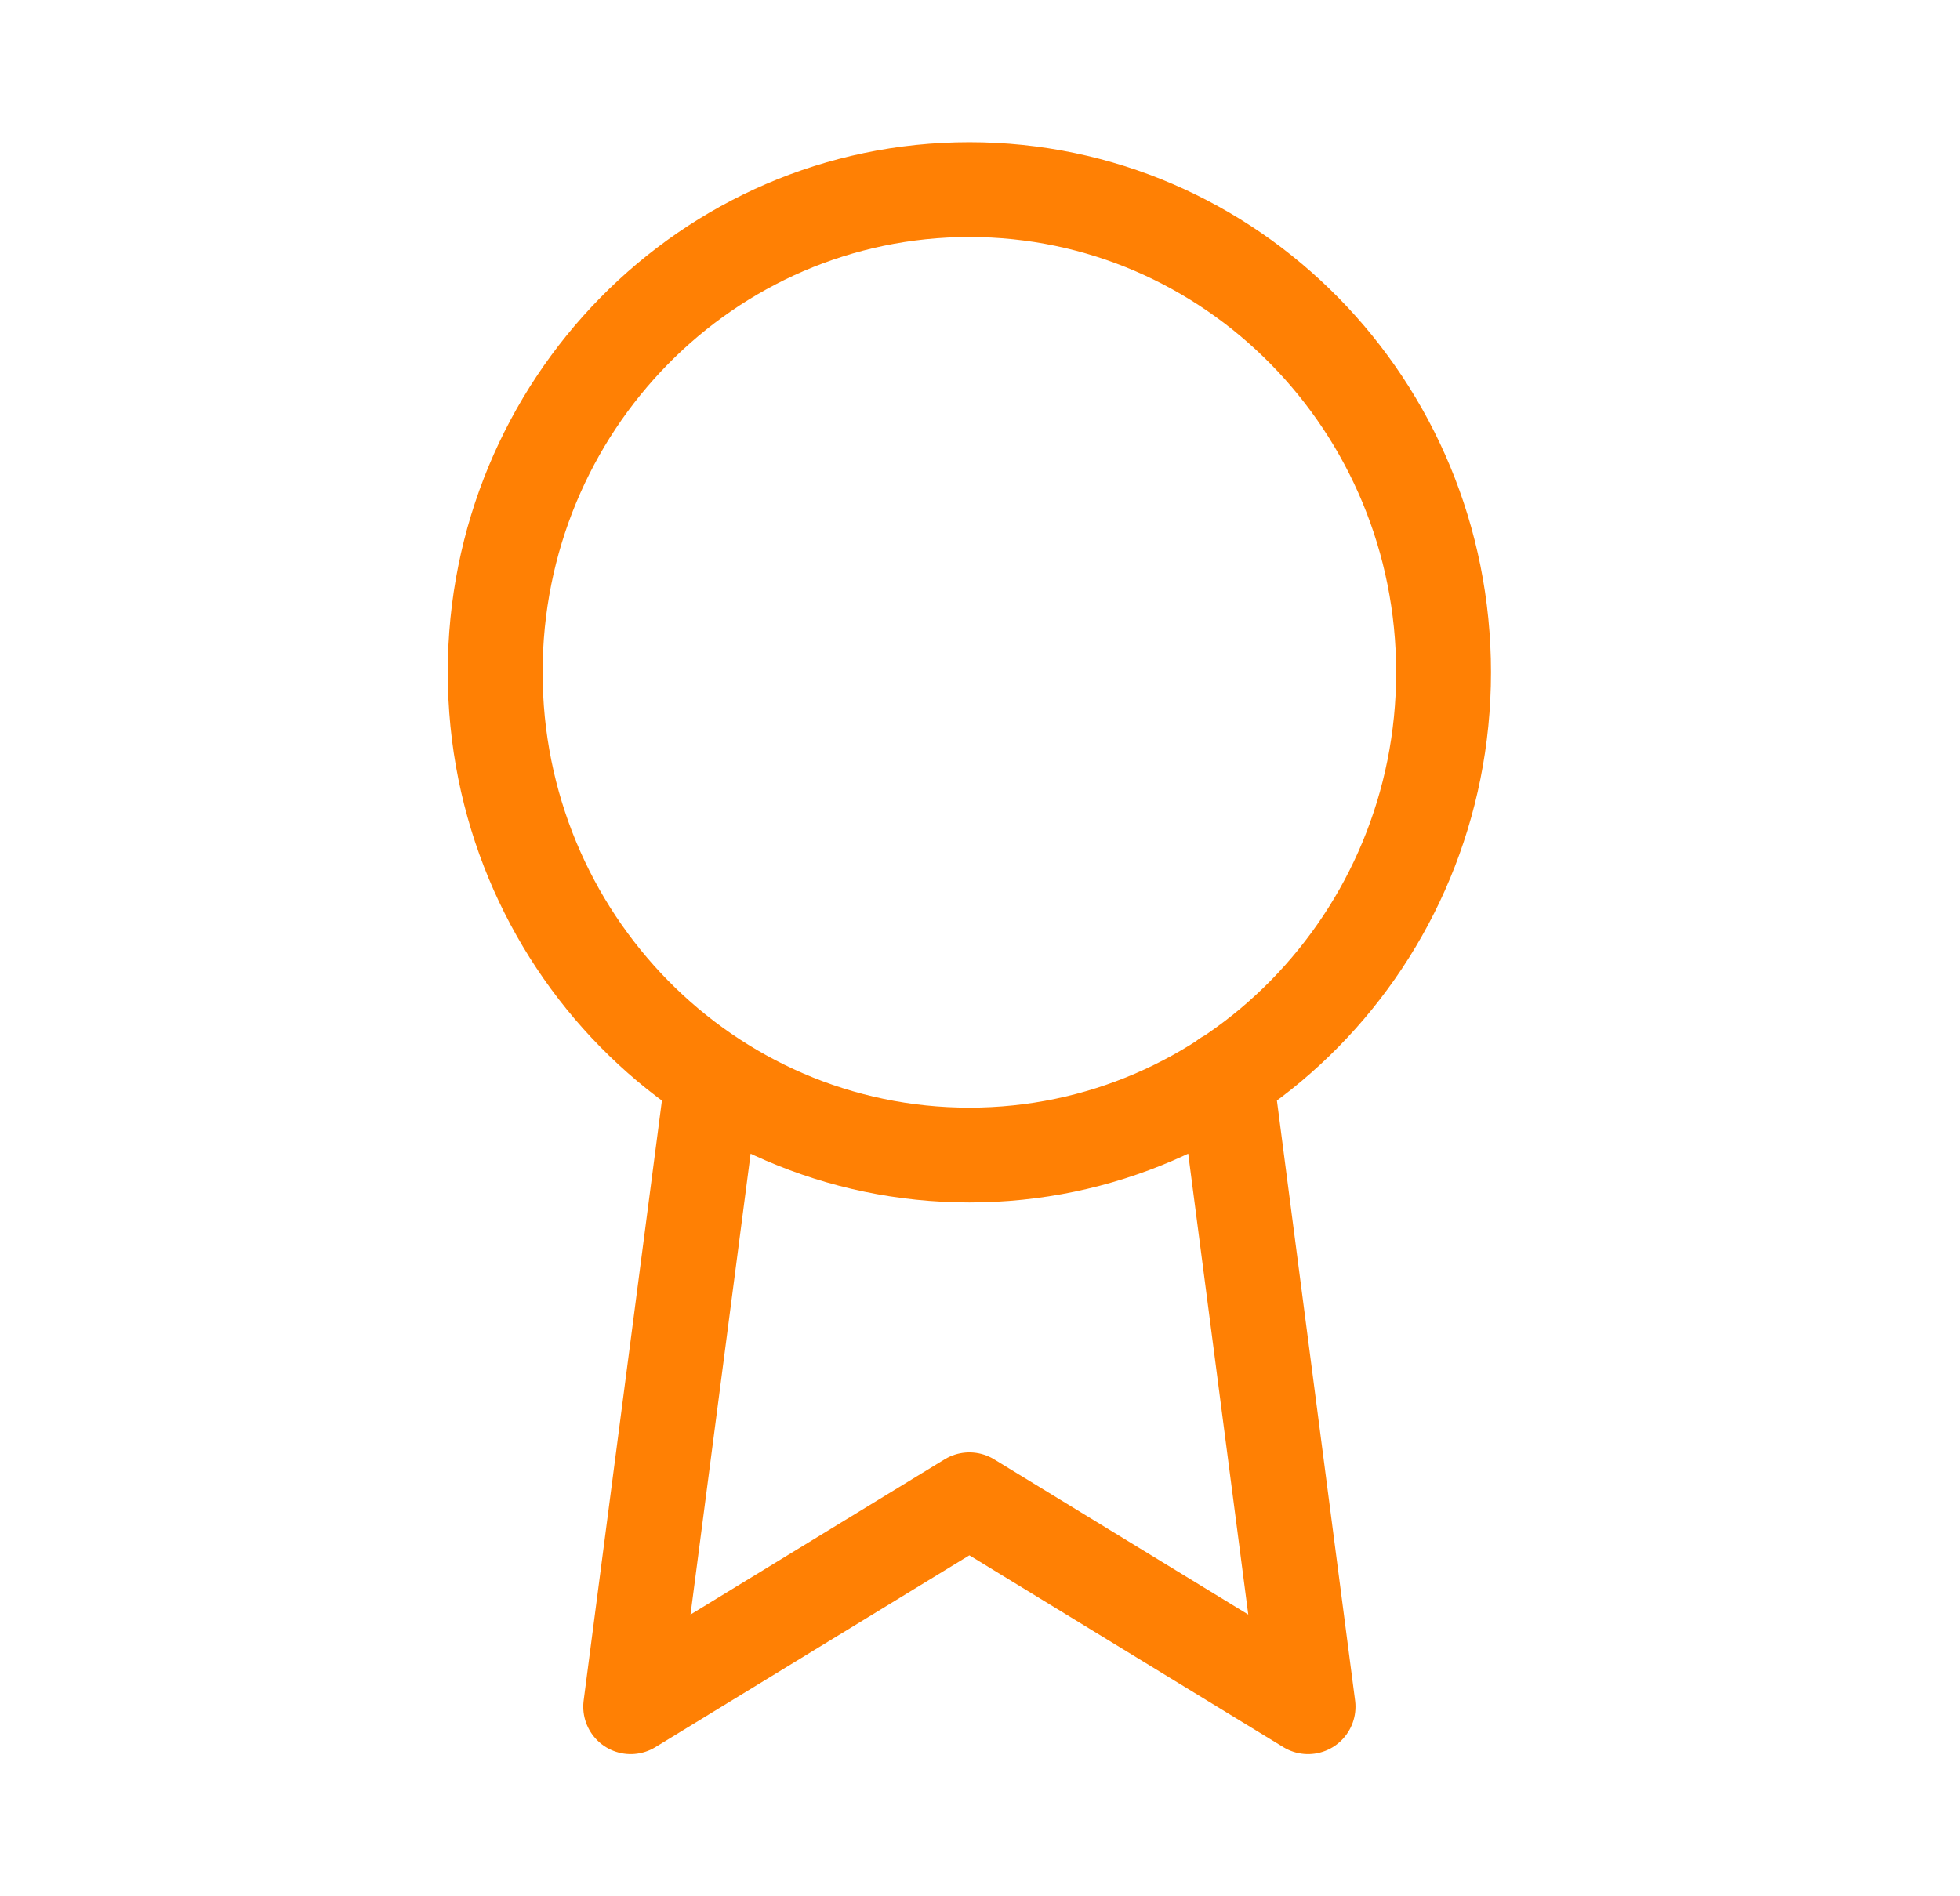
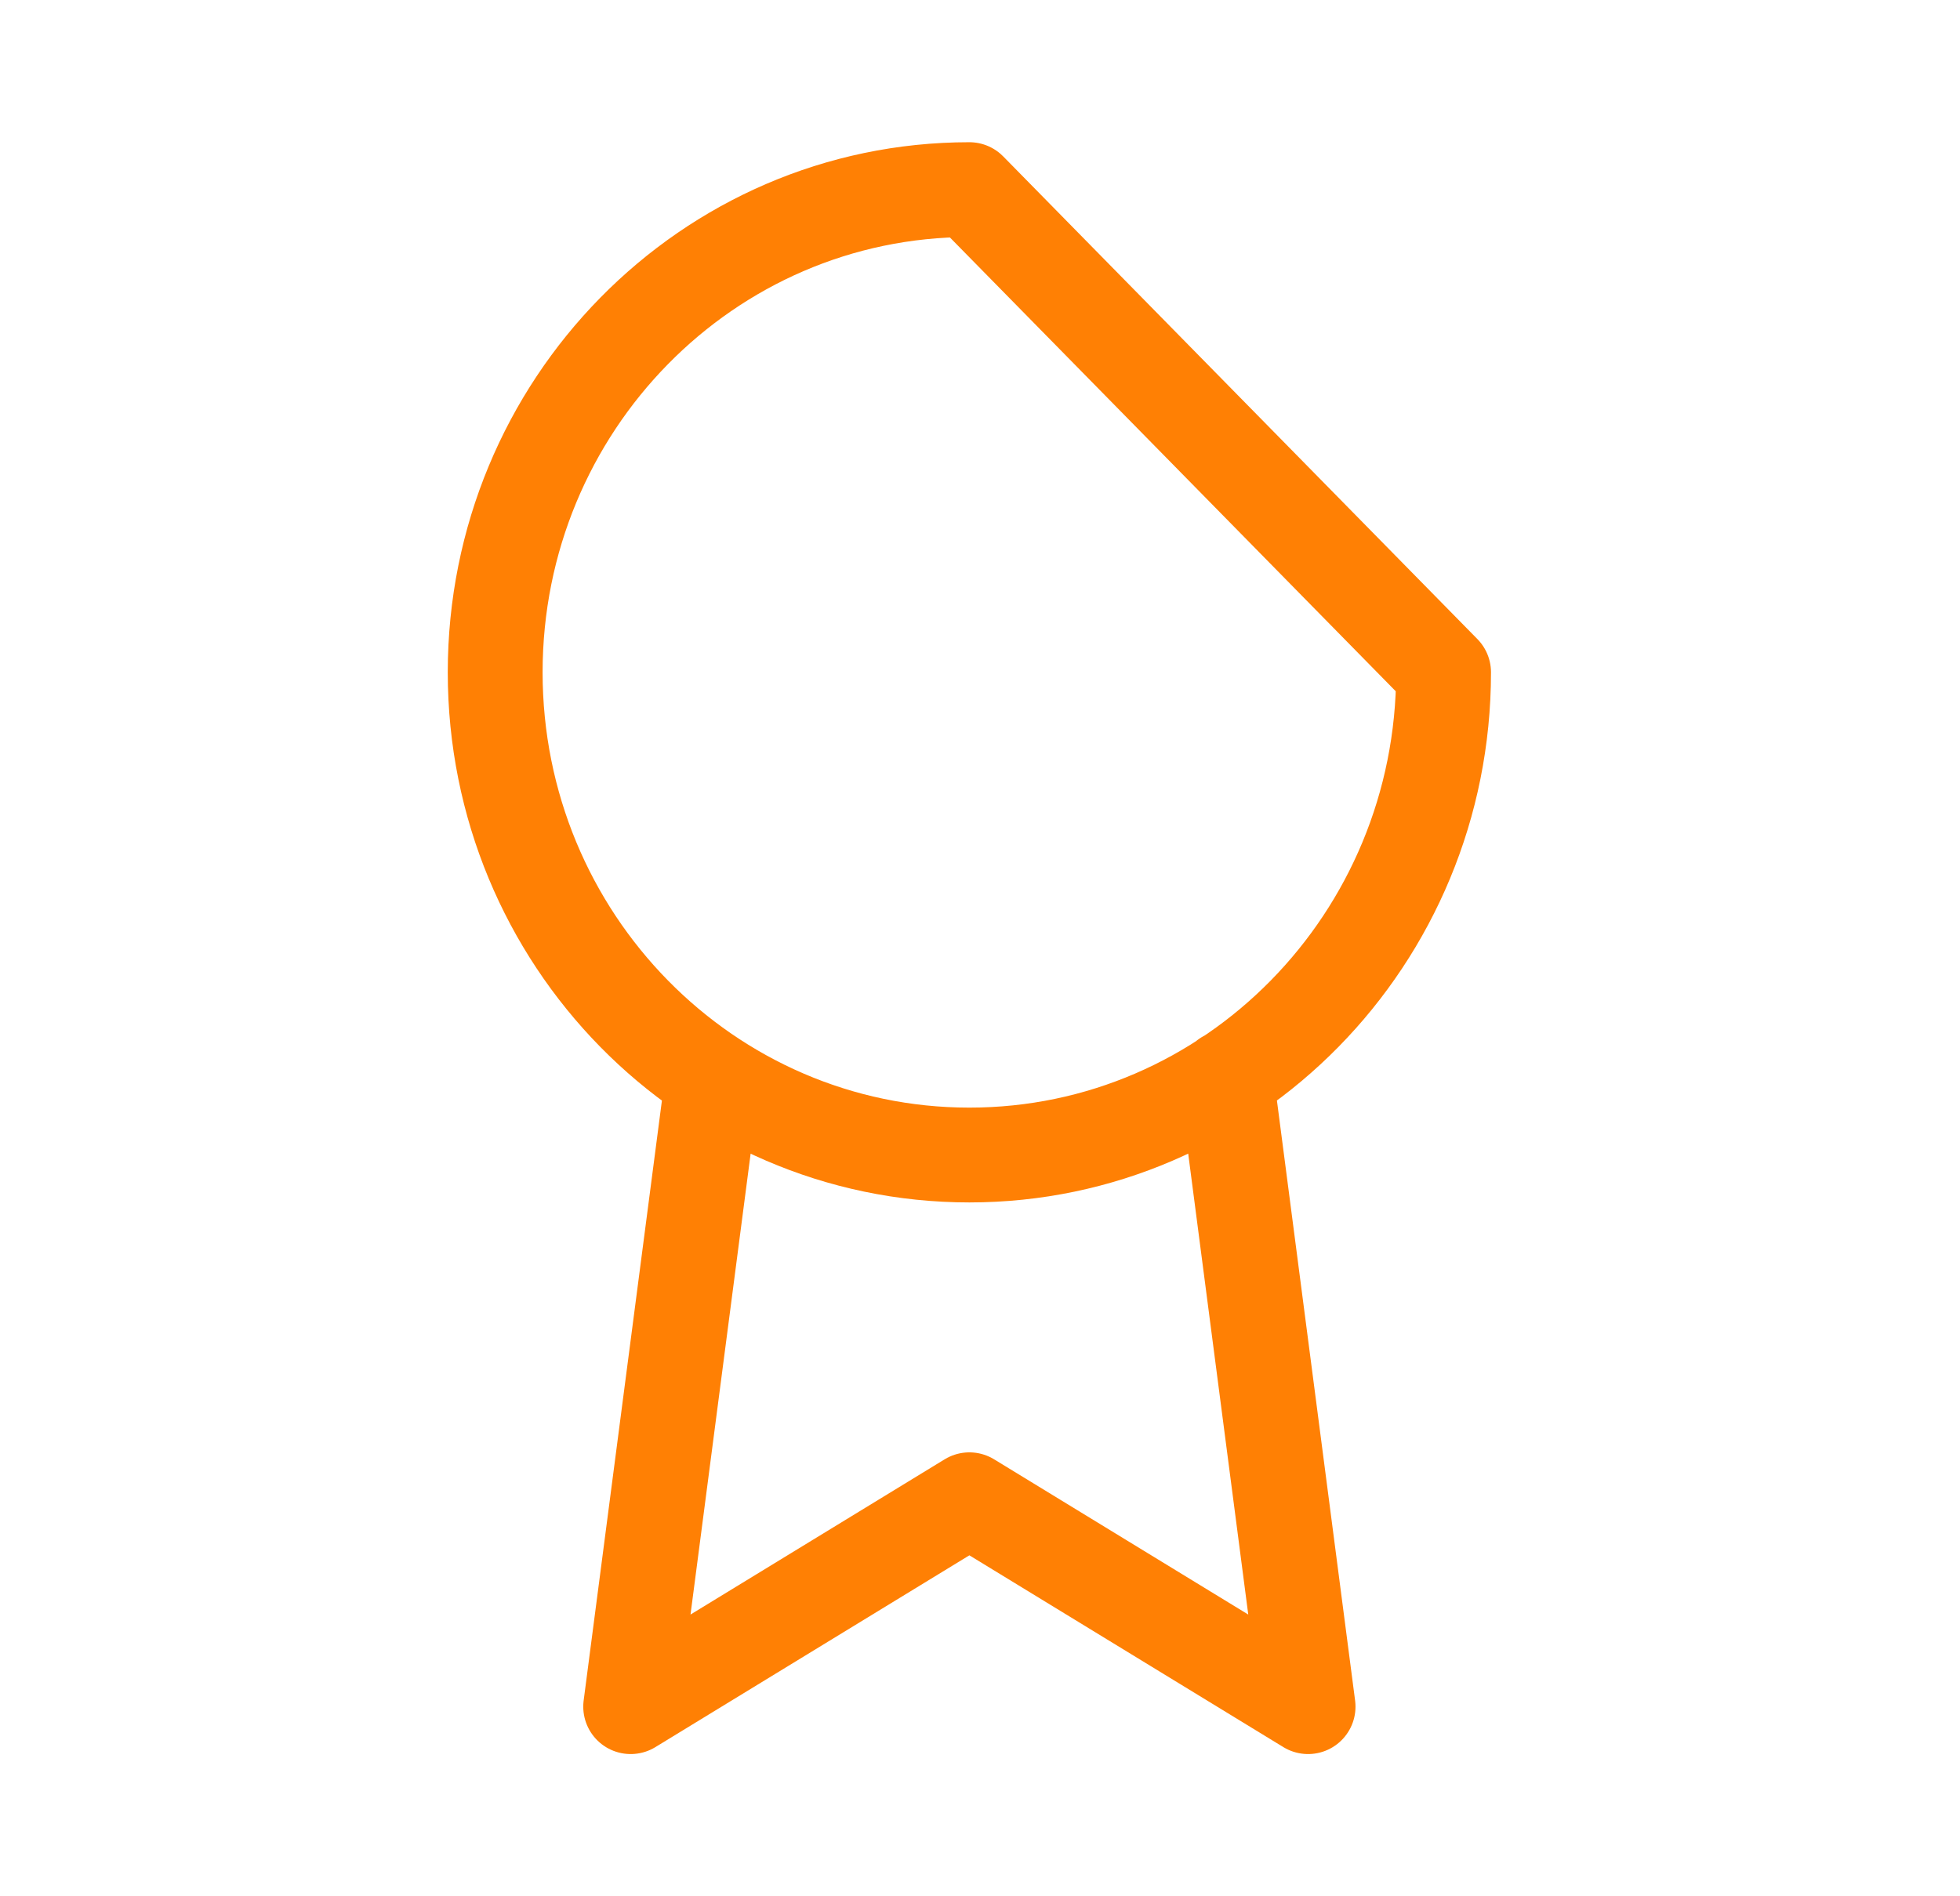
<svg xmlns="http://www.w3.org/2000/svg" width="31" height="30" viewBox="0 0 31 30" fill="none">
-   <path d="M11.271 17.062L9.975 27L15.332 23.727L20.689 27L19.393 17.051M22.832 10.636C22.832 14.854 19.474 18.273 15.332 18.273C11.19 18.273 7.832 14.854 7.832 10.636C7.832 6.419 11.19 3 15.332 3C19.474 3 22.832 6.419 22.832 10.636Z" stroke="#FF8004" stroke-width="1.5" stroke-linecap="round" stroke-linejoin="round" />
+   <path d="M11.271 17.062L9.975 27L15.332 23.727L20.689 27L19.393 17.051M22.832 10.636C22.832 14.854 19.474 18.273 15.332 18.273C11.19 18.273 7.832 14.854 7.832 10.636C7.832 6.419 11.19 3 15.332 3Z" stroke="#FF8004" stroke-width="1.5" stroke-linecap="round" stroke-linejoin="round" />
</svg>